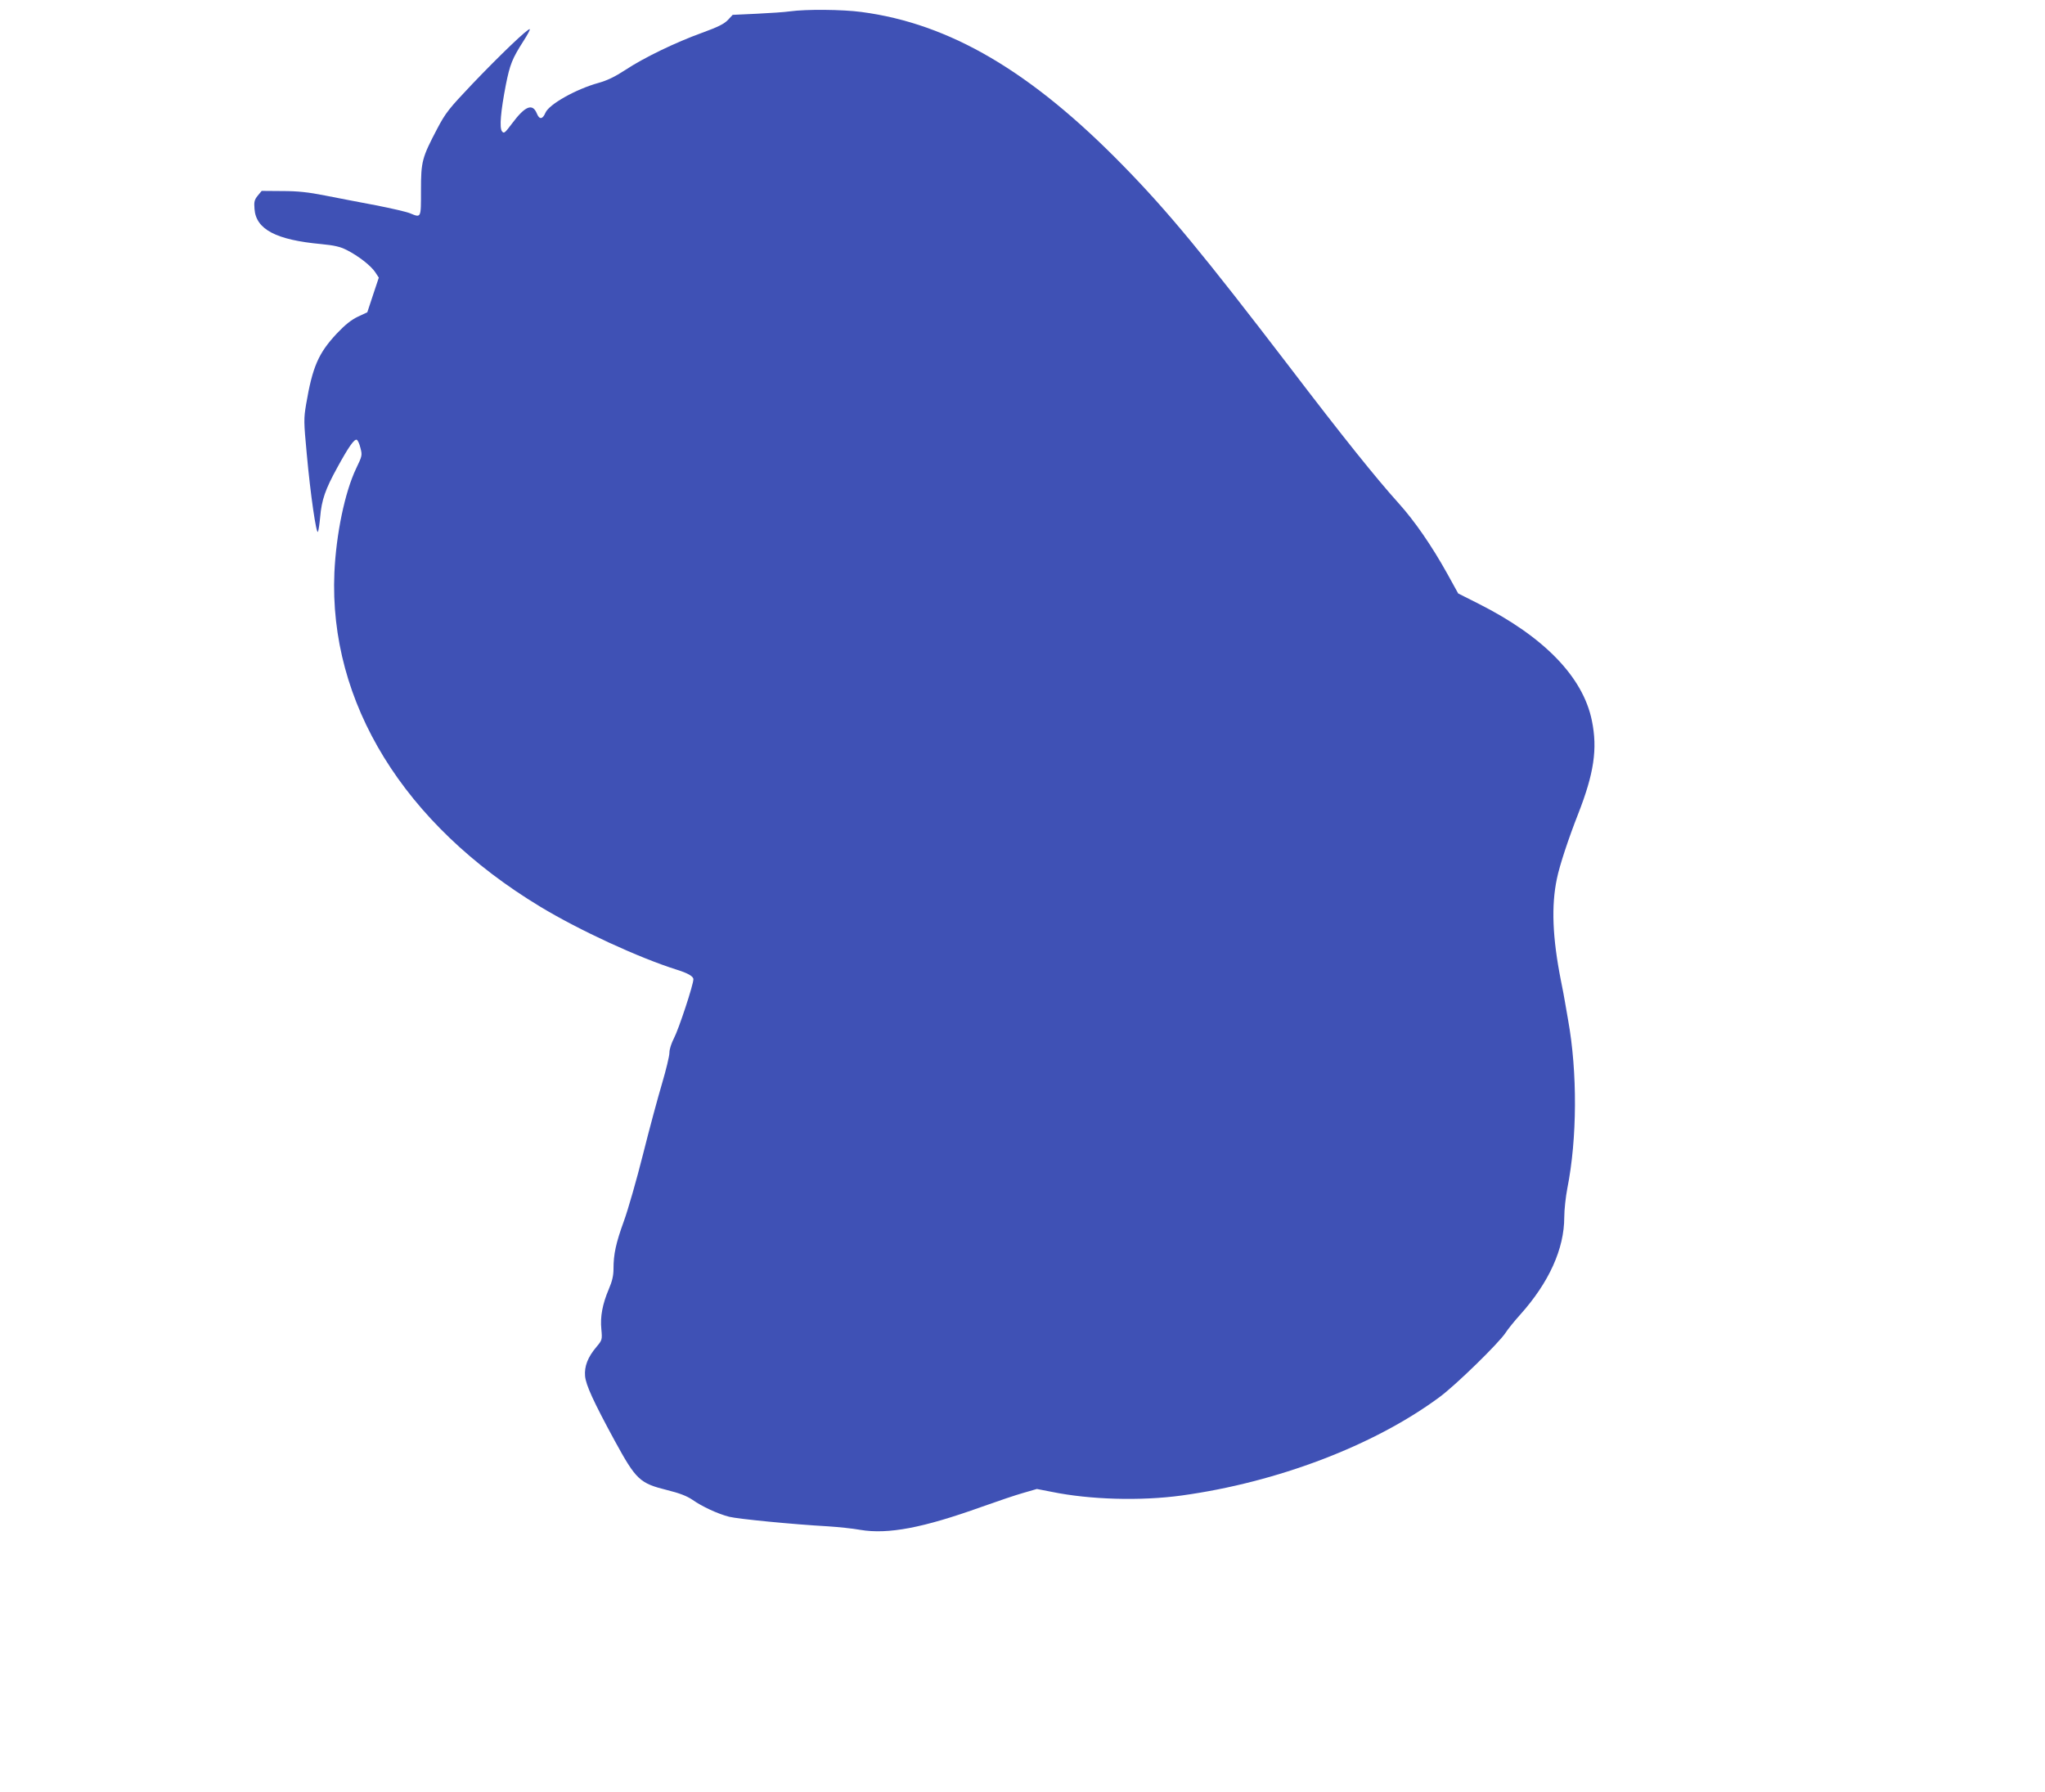
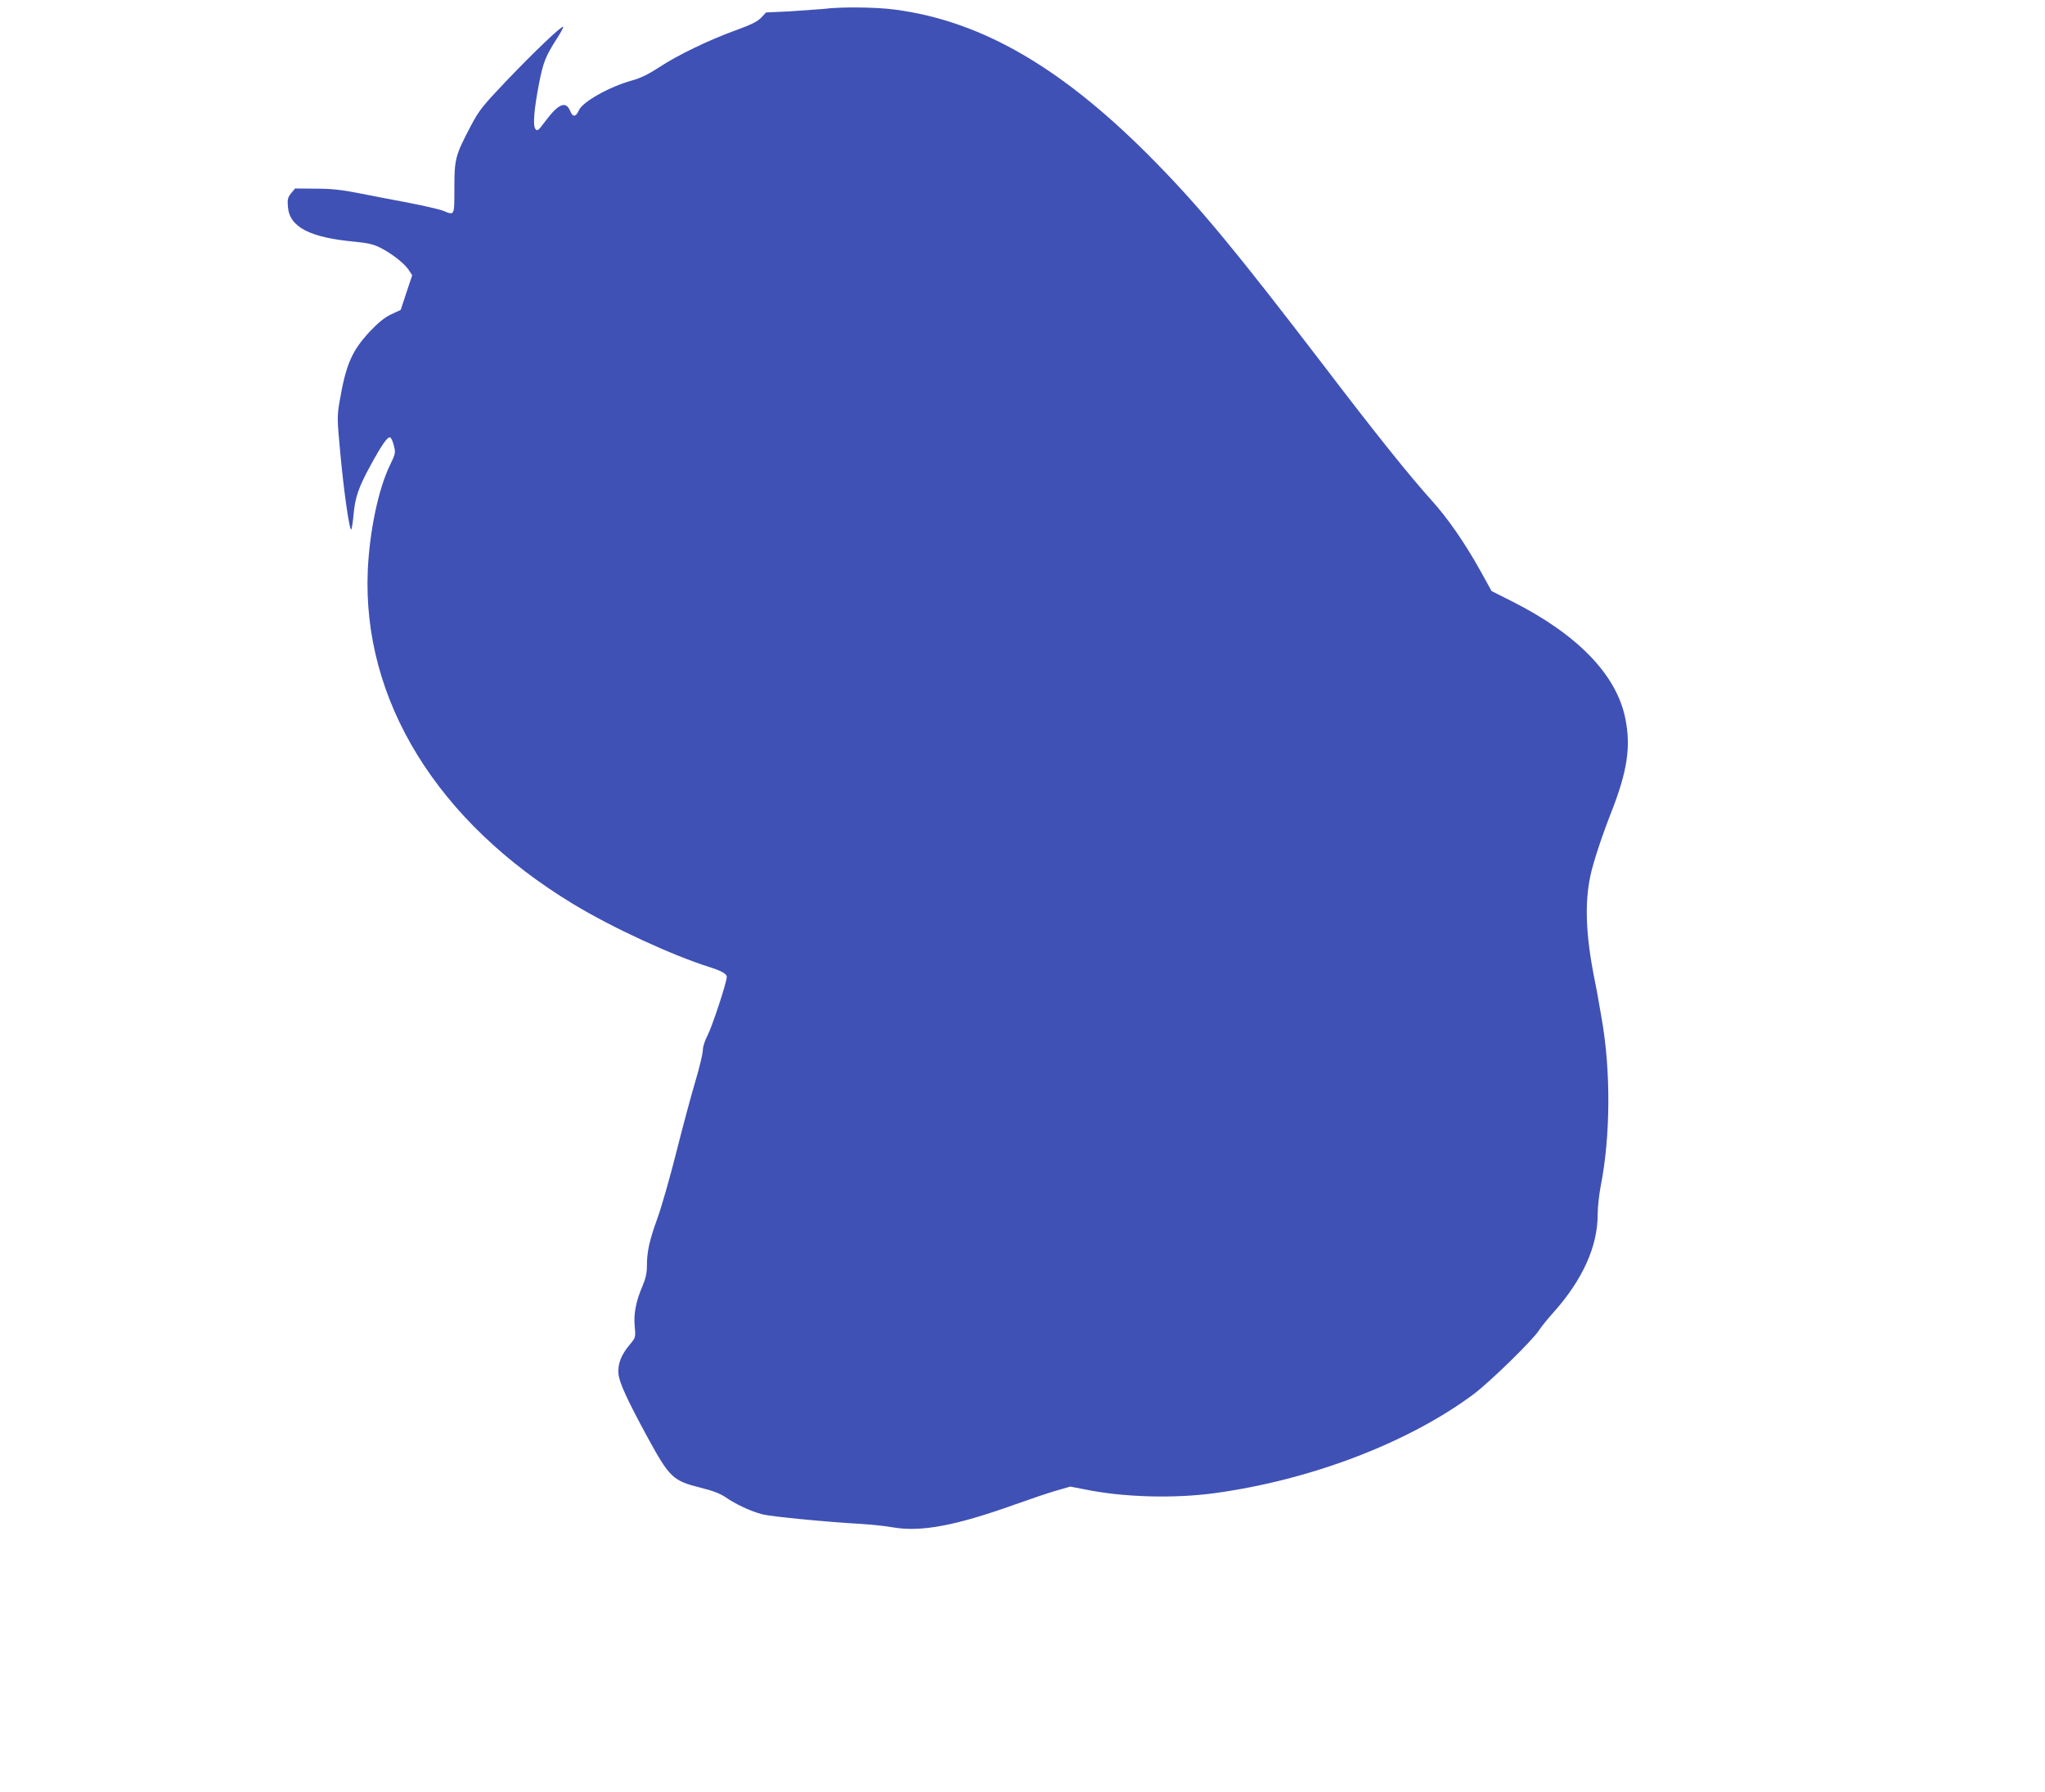
<svg xmlns="http://www.w3.org/2000/svg" version="1.0" width="1280pt" height="1122pt" viewBox="0 0 1280 1122" preserveAspectRatio="xMidYMid meet">
  <g transform="translate(0,1122) scale(0.1,-0.1)" fill="#3f51b5" stroke="none">
-     <path d="M4945 11149 c-33 -5 -127 -11 -209 -15 l-150 -7 -30 -32 c-24 -25 -62 -44 -161 -80 -166 -60 -365 -156 -481 -233 -66 -43 -114 -66 -168 -81 -141 -39 -310 -134 -332 -187 -18 -42 -38 -44 -54 -4 -27 65 -73 47 -155 -63 -45 -60 -51 -65 -63 -49 -17 22 -8 124 24 290 26 130 40 165 111 276 24 37 42 71 39 73 -9 9 -189 -164 -359 -342 -148 -156 -167 -180 -220 -280 -96 -183 -102 -205 -102 -387 0 -176 2 -172 -69 -143 -21 9 -117 31 -214 50 -97 18 -240 46 -317 61 -106 21 -171 28 -268 28 l-129 1 -25 -30 c-20 -25 -24 -38 -20 -83 9 -128 135 -194 418 -220 82 -8 117 -16 159 -37 73 -37 150 -97 178 -138 l23 -35 -36 -108 -36 -109 -58 -27 c-42 -20 -80 -50 -133 -106 -115 -123 -152 -208 -192 -443 -15 -90 -15 -107 4 -310 23 -254 60 -507 70 -488 4 8 10 49 14 92 9 108 33 175 106 308 71 130 107 182 123 176 6 -2 17 -25 23 -51 12 -46 11 -50 -27 -129 -71 -149 -125 -411 -136 -652 -35 -813 434 -1574 1287 -2090 246 -149 620 -321 855 -395 71 -22 105 -42 105 -60 0 -35 -92 -313 -121 -368 -17 -33 -29 -70 -29 -92 0 -21 -21 -107 -46 -192 -25 -84 -79 -283 -119 -443 -40 -159 -94 -348 -120 -419 -50 -138 -65 -207 -65 -299 0 -42 -8 -77 -29 -126 -40 -94 -55 -173 -47 -252 6 -66 5 -68 -31 -111 -54 -64 -76 -121 -71 -182 5 -56 52 -159 185 -404 135 -247 157 -267 329 -310 77 -19 123 -37 157 -60 63 -44 158 -88 231 -107 58 -14 392 -47 621 -60 61 -4 151 -13 200 -22 174 -29 391 12 759 144 98 35 216 75 263 88 l83 24 93 -18 c239 -49 556 -58 812 -23 598 82 1206 313 1615 616 101 74 371 338 413 402 14 22 55 73 92 114 181 202 276 413 276 610 0 47 9 128 19 180 62 311 64 728 5 1055 -8 44 -17 96 -20 115 -3 19 -14 79 -25 132 -53 268 -61 468 -25 638 17 84 74 255 133 405 99 253 122 407 86 583 -55 274 -300 526 -708 732 l-129 65 -69 125 c-98 176 -204 329 -304 440 -139 154 -351 418 -684 855 -536 700 -760 972 -1040 1258 -576 590 -1085 889 -1638 962 -119 16 -346 18 -447 4z" />
+     <path d="M4945 11149 l-150 -7 -30 -32 c-24 -25 -62 -44 -161 -80 -166 -60 -365 -156 -481 -233 -66 -43 -114 -66 -168 -81 -141 -39 -310 -134 -332 -187 -18 -42 -38 -44 -54 -4 -27 65 -73 47 -155 -63 -45 -60 -51 -65 -63 -49 -17 22 -8 124 24 290 26 130 40 165 111 276 24 37 42 71 39 73 -9 9 -189 -164 -359 -342 -148 -156 -167 -180 -220 -280 -96 -183 -102 -205 -102 -387 0 -176 2 -172 -69 -143 -21 9 -117 31 -214 50 -97 18 -240 46 -317 61 -106 21 -171 28 -268 28 l-129 1 -25 -30 c-20 -25 -24 -38 -20 -83 9 -128 135 -194 418 -220 82 -8 117 -16 159 -37 73 -37 150 -97 178 -138 l23 -35 -36 -108 -36 -109 -58 -27 c-42 -20 -80 -50 -133 -106 -115 -123 -152 -208 -192 -443 -15 -90 -15 -107 4 -310 23 -254 60 -507 70 -488 4 8 10 49 14 92 9 108 33 175 106 308 71 130 107 182 123 176 6 -2 17 -25 23 -51 12 -46 11 -50 -27 -129 -71 -149 -125 -411 -136 -652 -35 -813 434 -1574 1287 -2090 246 -149 620 -321 855 -395 71 -22 105 -42 105 -60 0 -35 -92 -313 -121 -368 -17 -33 -29 -70 -29 -92 0 -21 -21 -107 -46 -192 -25 -84 -79 -283 -119 -443 -40 -159 -94 -348 -120 -419 -50 -138 -65 -207 -65 -299 0 -42 -8 -77 -29 -126 -40 -94 -55 -173 -47 -252 6 -66 5 -68 -31 -111 -54 -64 -76 -121 -71 -182 5 -56 52 -159 185 -404 135 -247 157 -267 329 -310 77 -19 123 -37 157 -60 63 -44 158 -88 231 -107 58 -14 392 -47 621 -60 61 -4 151 -13 200 -22 174 -29 391 12 759 144 98 35 216 75 263 88 l83 24 93 -18 c239 -49 556 -58 812 -23 598 82 1206 313 1615 616 101 74 371 338 413 402 14 22 55 73 92 114 181 202 276 413 276 610 0 47 9 128 19 180 62 311 64 728 5 1055 -8 44 -17 96 -20 115 -3 19 -14 79 -25 132 -53 268 -61 468 -25 638 17 84 74 255 133 405 99 253 122 407 86 583 -55 274 -300 526 -708 732 l-129 65 -69 125 c-98 176 -204 329 -304 440 -139 154 -351 418 -684 855 -536 700 -760 972 -1040 1258 -576 590 -1085 889 -1638 962 -119 16 -346 18 -447 4z" />
  </g>
</svg>